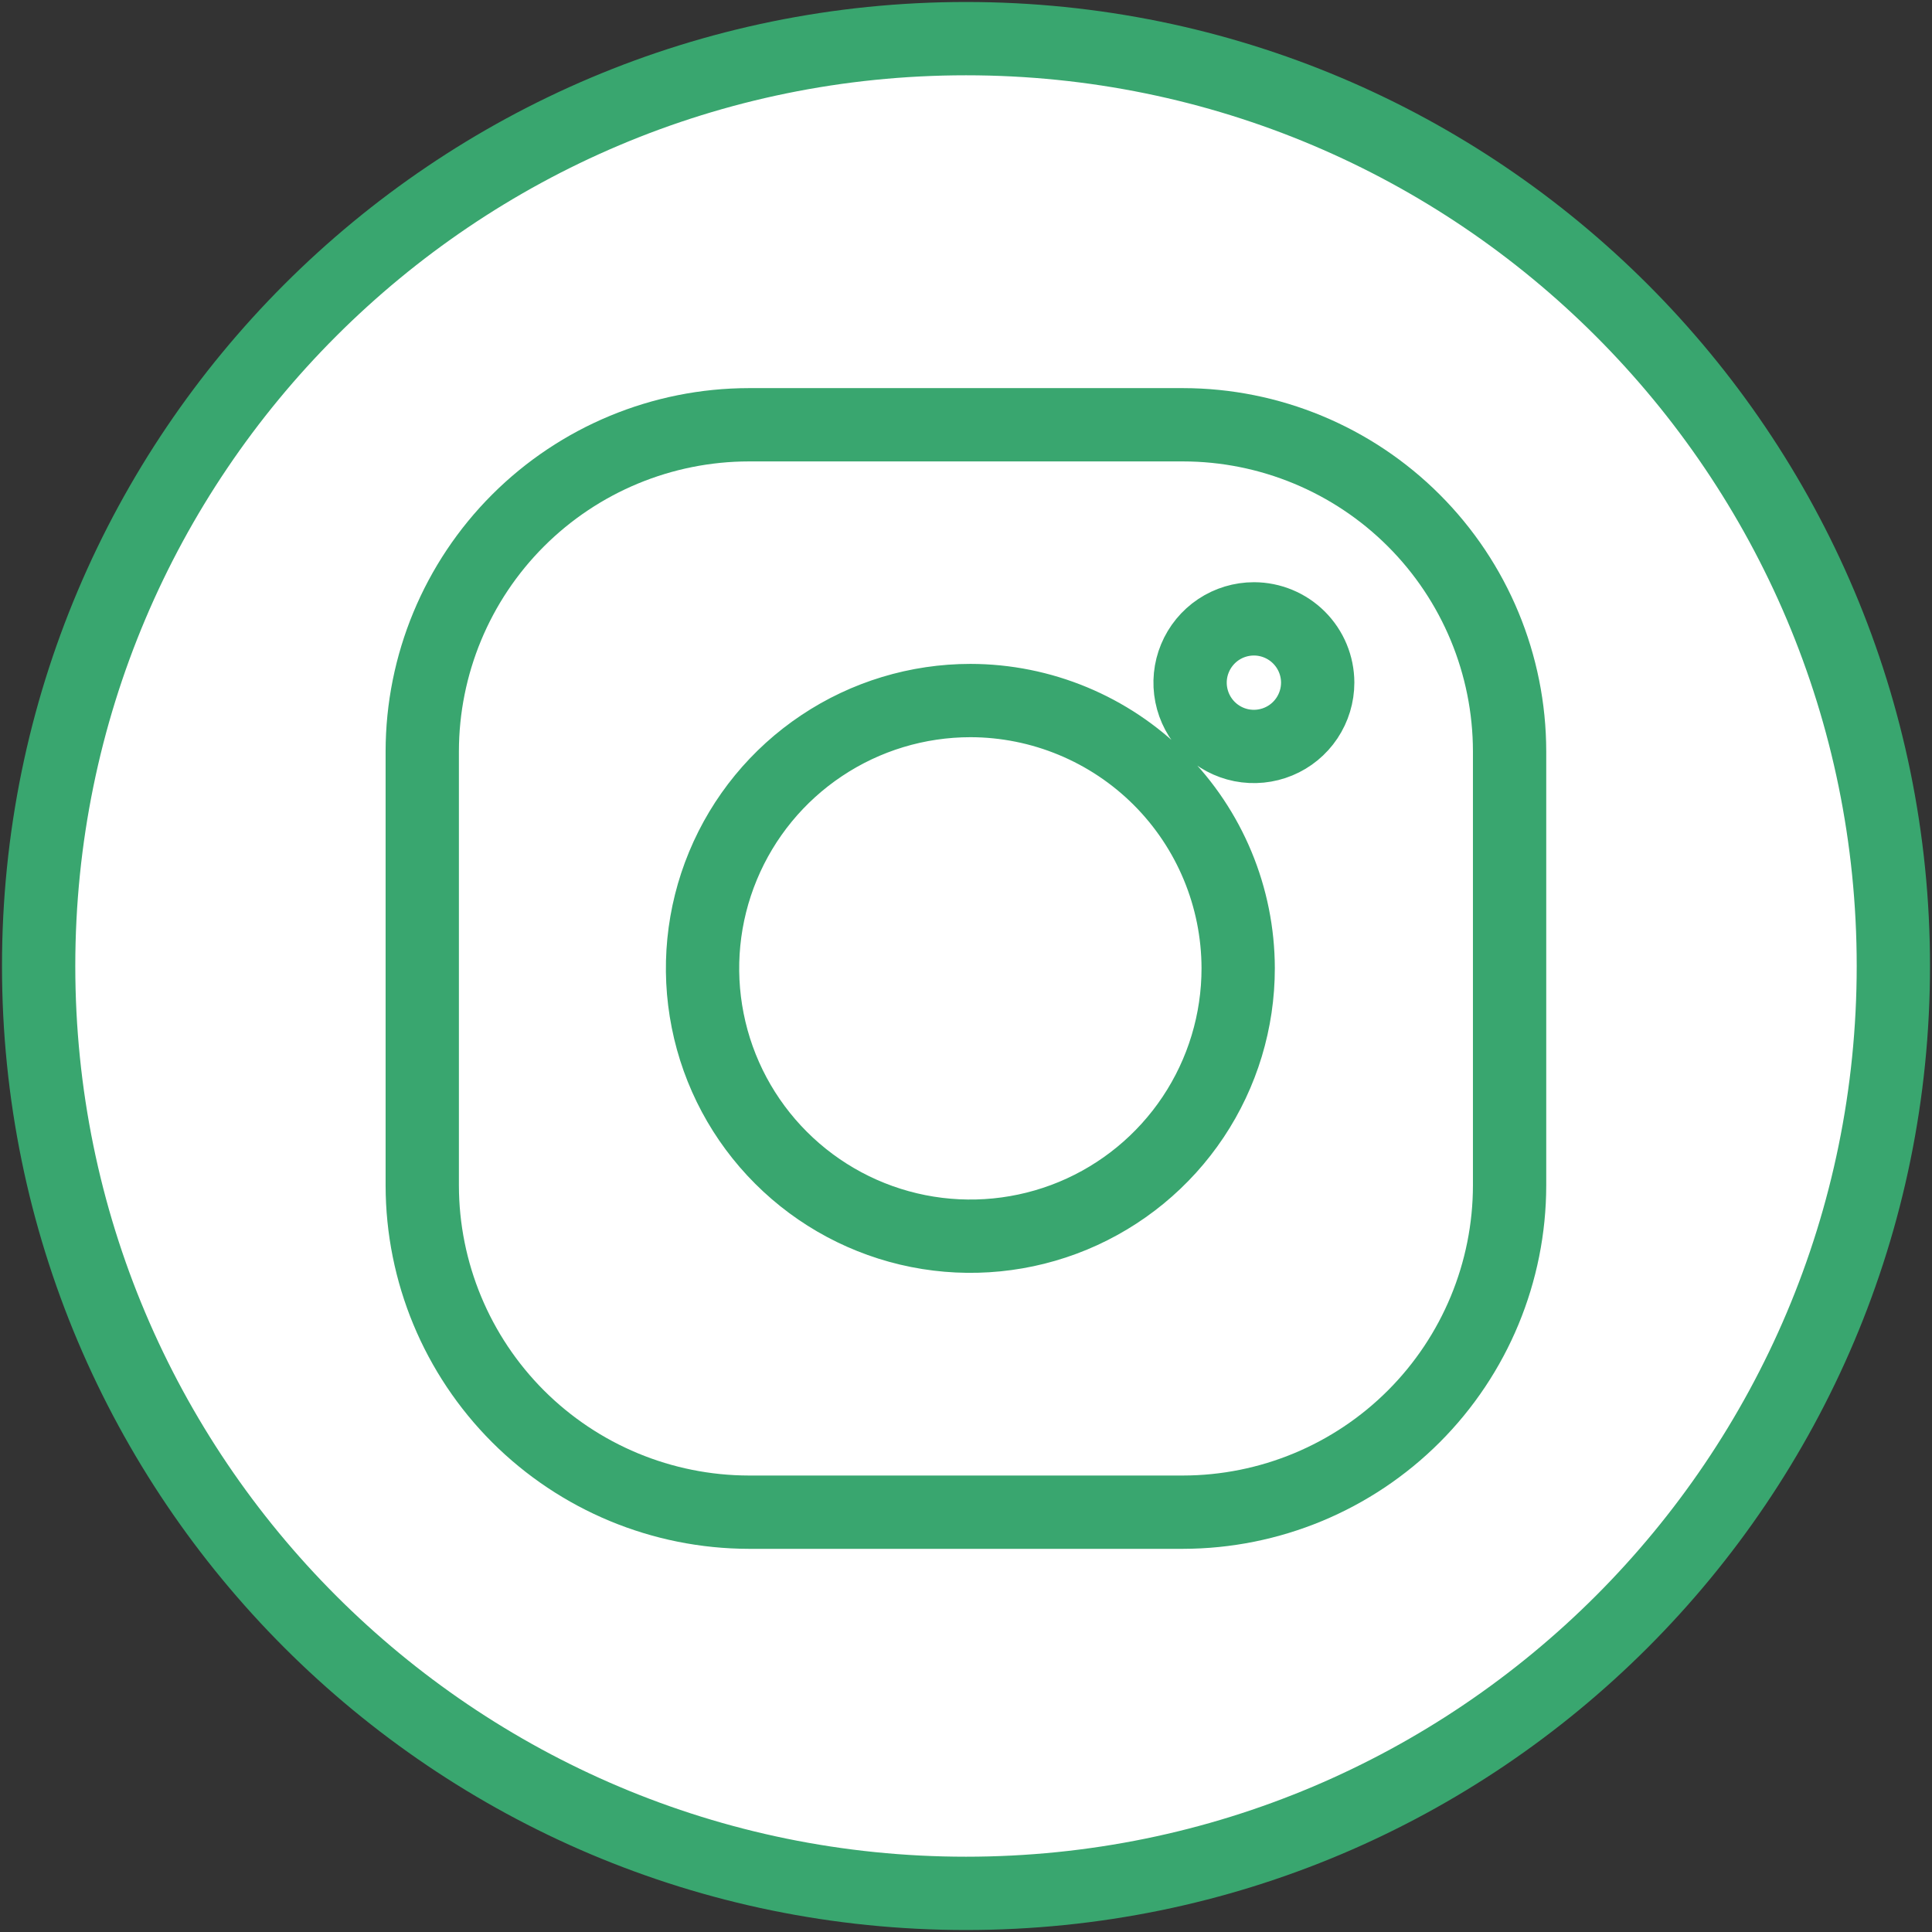
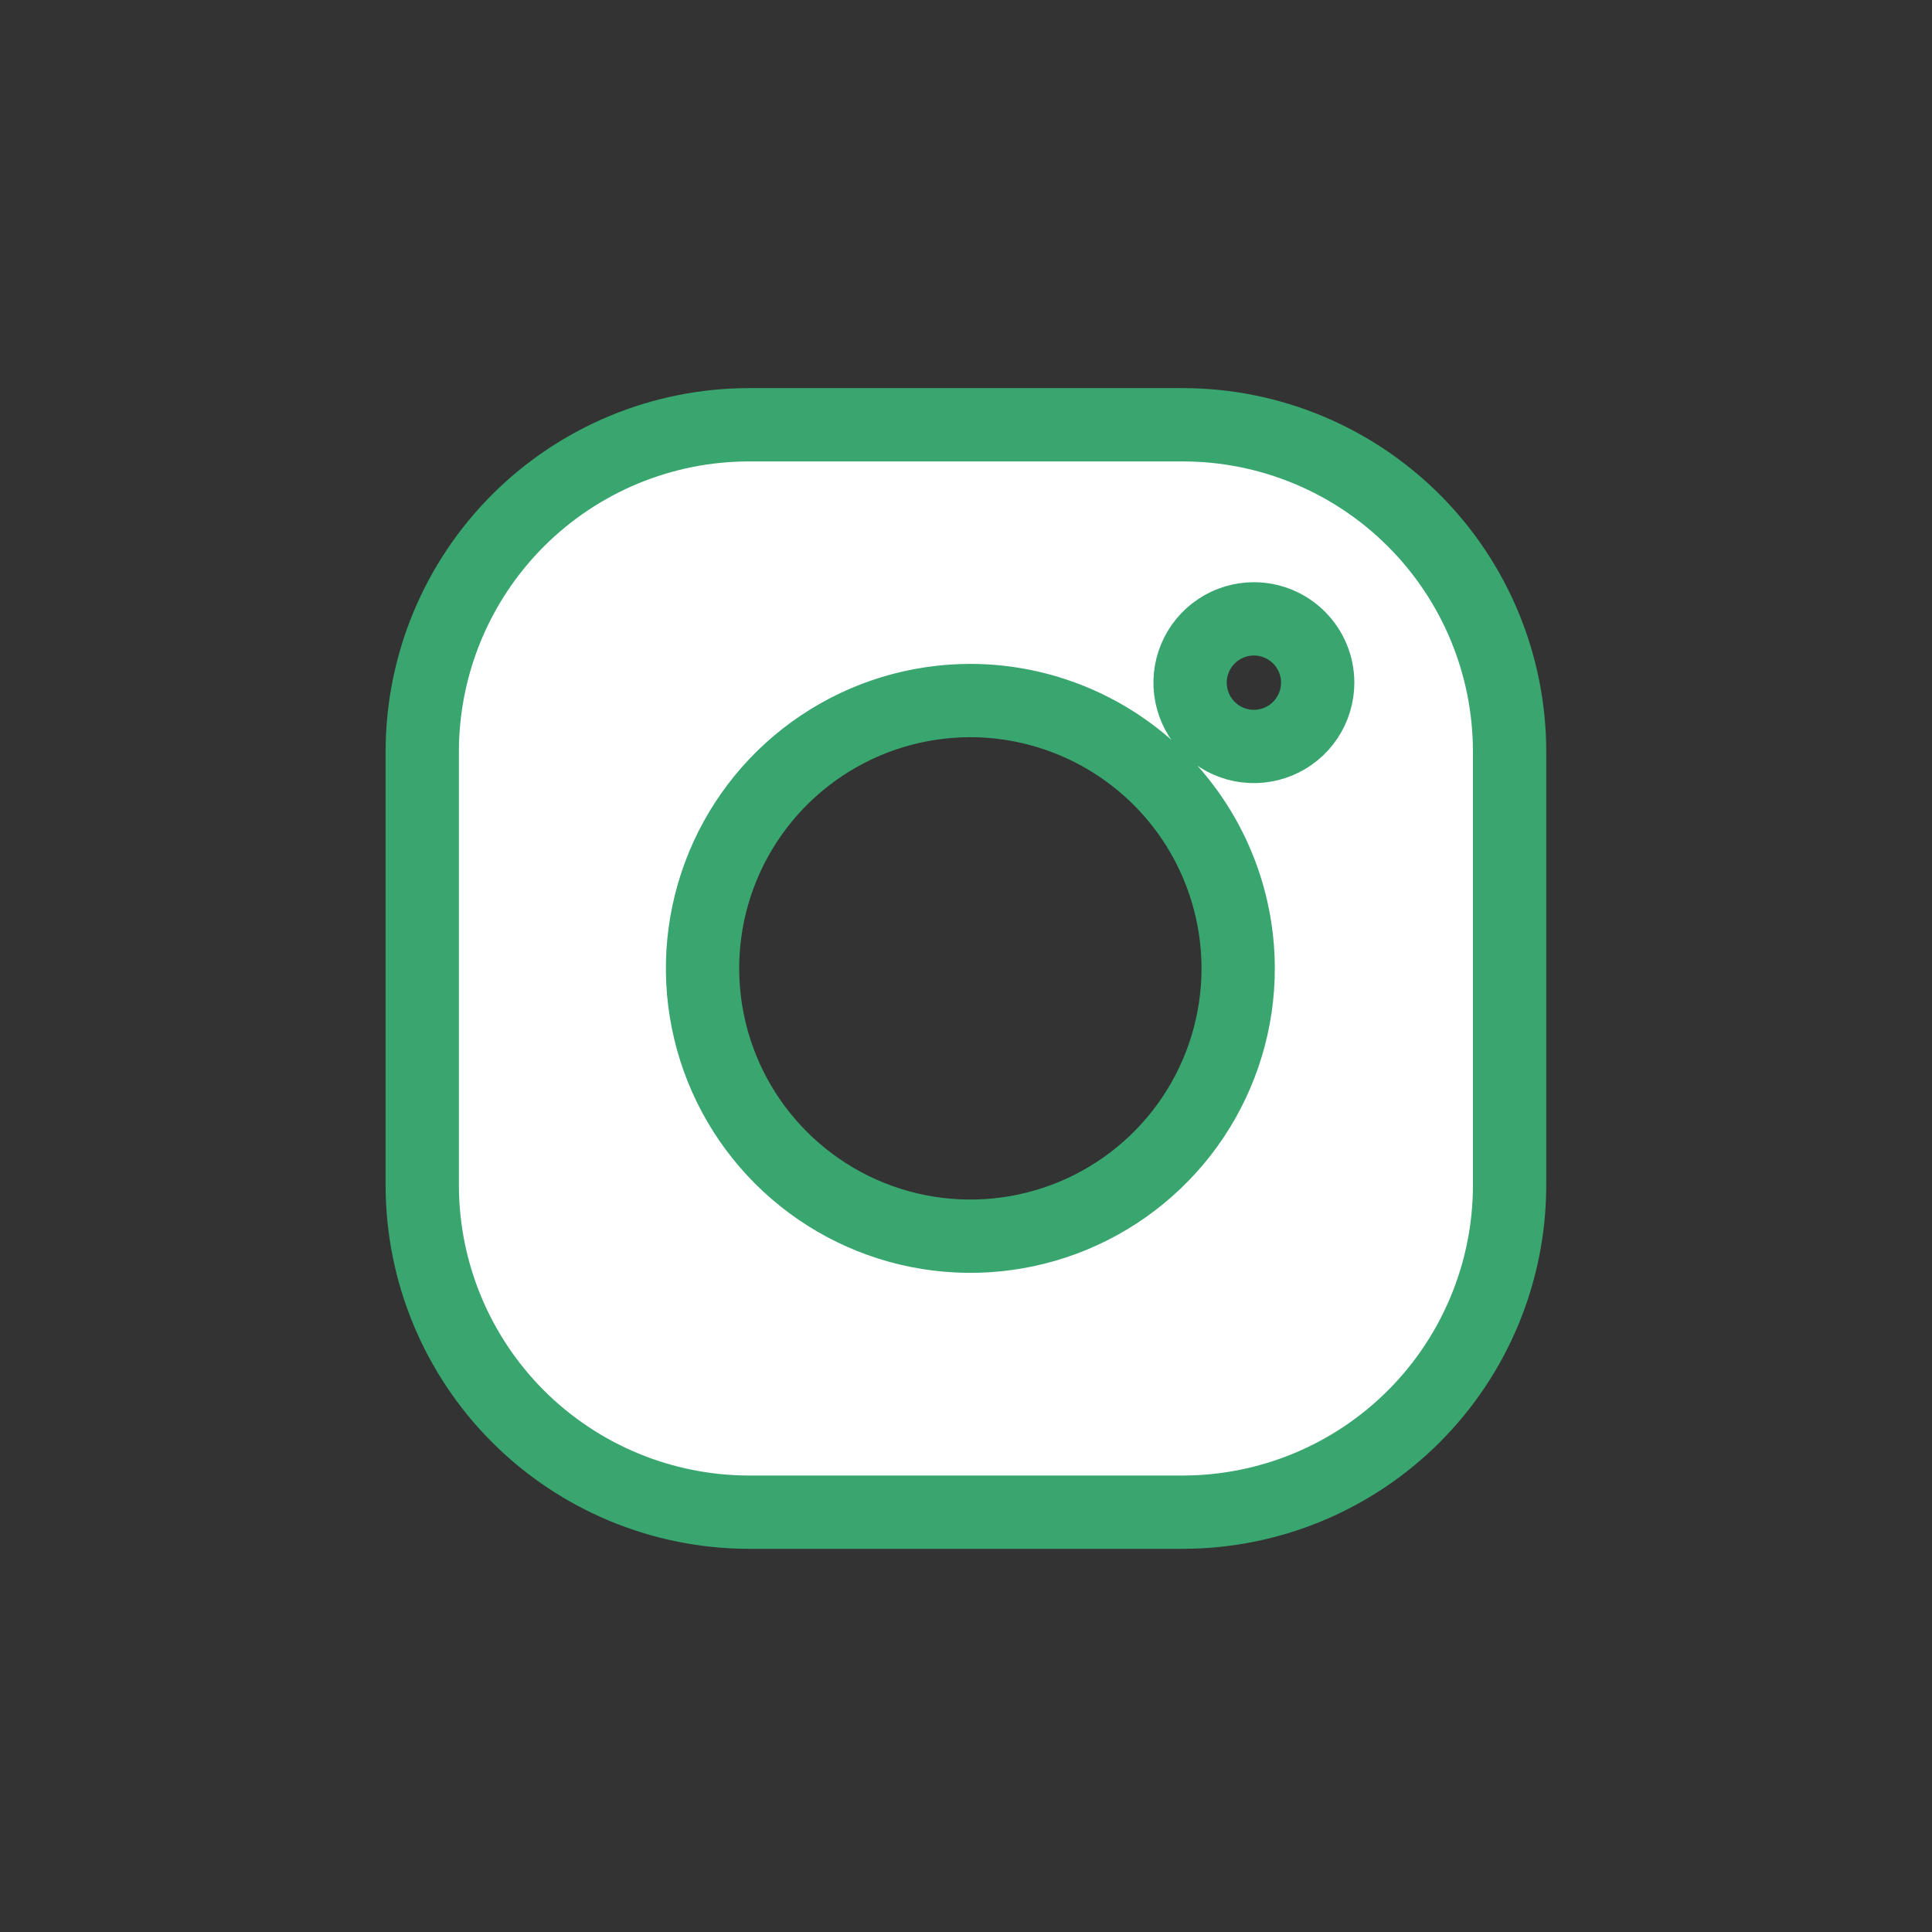
<svg xmlns="http://www.w3.org/2000/svg" width="50" height="50" viewBox="0 0 50 50" fill="none">
  <rect x="0" y="0" width="50" height="50" fill="#333333" stroke="none" />
-   <path d="M25 49C38.255 49 49 38.255 49 25C49 11.745 38.255 1 25 1C11.745 1 1 11.745 1 25C1 38.255 11.745 49 25 49Z" fill="white" stroke="#39A66F" stroke-width="1.897" stroke-miterlimit="10" />
-   <path d="M30.616 39.135H19.381C17.14 39.132 14.992 38.24 13.407 36.656C11.823 35.071 10.931 32.923 10.928 30.682V19.443C10.931 17.202 11.823 15.054 13.407 13.47C14.992 11.886 17.14 10.995 19.381 10.993H30.616C32.856 10.995 35.005 11.886 36.589 13.47C38.174 15.054 39.065 17.202 39.068 19.443V30.678C39.066 32.919 38.175 35.069 36.591 36.654C35.006 38.24 32.857 39.132 30.616 39.135V39.135ZM32.453 16.016C32.126 16.016 31.807 16.112 31.535 16.293C31.263 16.475 31.051 16.733 30.926 17.034C30.8 17.336 30.767 17.668 30.831 17.989C30.895 18.309 31.052 18.604 31.283 18.835C31.514 19.066 31.808 19.223 32.129 19.287C32.45 19.35 32.782 19.317 33.083 19.192C33.385 19.067 33.643 18.855 33.824 18.583C34.005 18.311 34.102 17.992 34.102 17.665C34.101 17.228 33.927 16.809 33.618 16.5C33.309 16.191 32.89 16.017 32.453 16.016ZM25.117 18.13C23.746 18.13 22.405 18.535 21.265 19.297C20.124 20.058 19.235 21.141 18.71 22.408C18.185 23.674 18.047 25.069 18.315 26.413C18.582 27.759 19.243 28.994 20.213 29.963C21.183 30.933 22.418 31.593 23.763 31.86C25.108 32.127 26.502 31.989 27.769 31.464C29.036 30.938 30.118 30.049 30.879 28.908C31.64 27.767 32.045 26.426 32.044 25.055C32.04 23.218 31.309 21.458 30.01 20.16C28.71 18.862 26.949 18.132 25.113 18.13H25.117Z" fill="white" stroke="#39A66F" stroke-width="1.897" stroke-miterlimit="10" />
+   <path d="M30.616 39.135H19.381C17.14 39.132 14.992 38.24 13.407 36.656C11.823 35.071 10.931 32.923 10.928 30.682V19.443C10.931 17.202 11.823 15.054 13.407 13.47C14.992 11.886 17.14 10.995 19.381 10.993H30.616C32.856 10.995 35.005 11.886 36.589 13.47C38.174 15.054 39.065 17.202 39.068 19.443V30.678C39.066 32.919 38.175 35.069 36.591 36.654C35.006 38.24 32.857 39.132 30.616 39.135V39.135ZM32.453 16.016C32.126 16.016 31.807 16.112 31.535 16.293C31.263 16.475 31.051 16.733 30.926 17.034C30.8 17.336 30.767 17.668 30.831 17.989C30.895 18.309 31.052 18.604 31.283 18.835C31.514 19.066 31.808 19.223 32.129 19.287C32.45 19.35 32.782 19.317 33.083 19.192C33.385 19.067 33.643 18.855 33.824 18.583C34.005 18.311 34.102 17.992 34.102 17.665C34.101 17.228 33.927 16.809 33.618 16.5C33.309 16.191 32.89 16.017 32.453 16.016ZM25.117 18.13C23.746 18.13 22.405 18.535 21.265 19.297C20.124 20.058 19.235 21.141 18.71 22.408C18.185 23.674 18.047 25.069 18.315 26.413C18.582 27.759 19.243 28.994 20.213 29.963C21.183 30.933 22.418 31.593 23.763 31.86C25.108 32.127 26.502 31.989 27.769 31.464C29.036 30.938 30.118 30.049 30.879 28.908C31.64 27.767 32.045 26.426 32.044 25.055C32.04 23.218 31.309 21.458 30.01 20.16C28.71 18.862 26.949 18.132 25.113 18.13H25.117" fill="white" stroke="#39A66F" stroke-width="1.897" stroke-miterlimit="10" />
</svg>